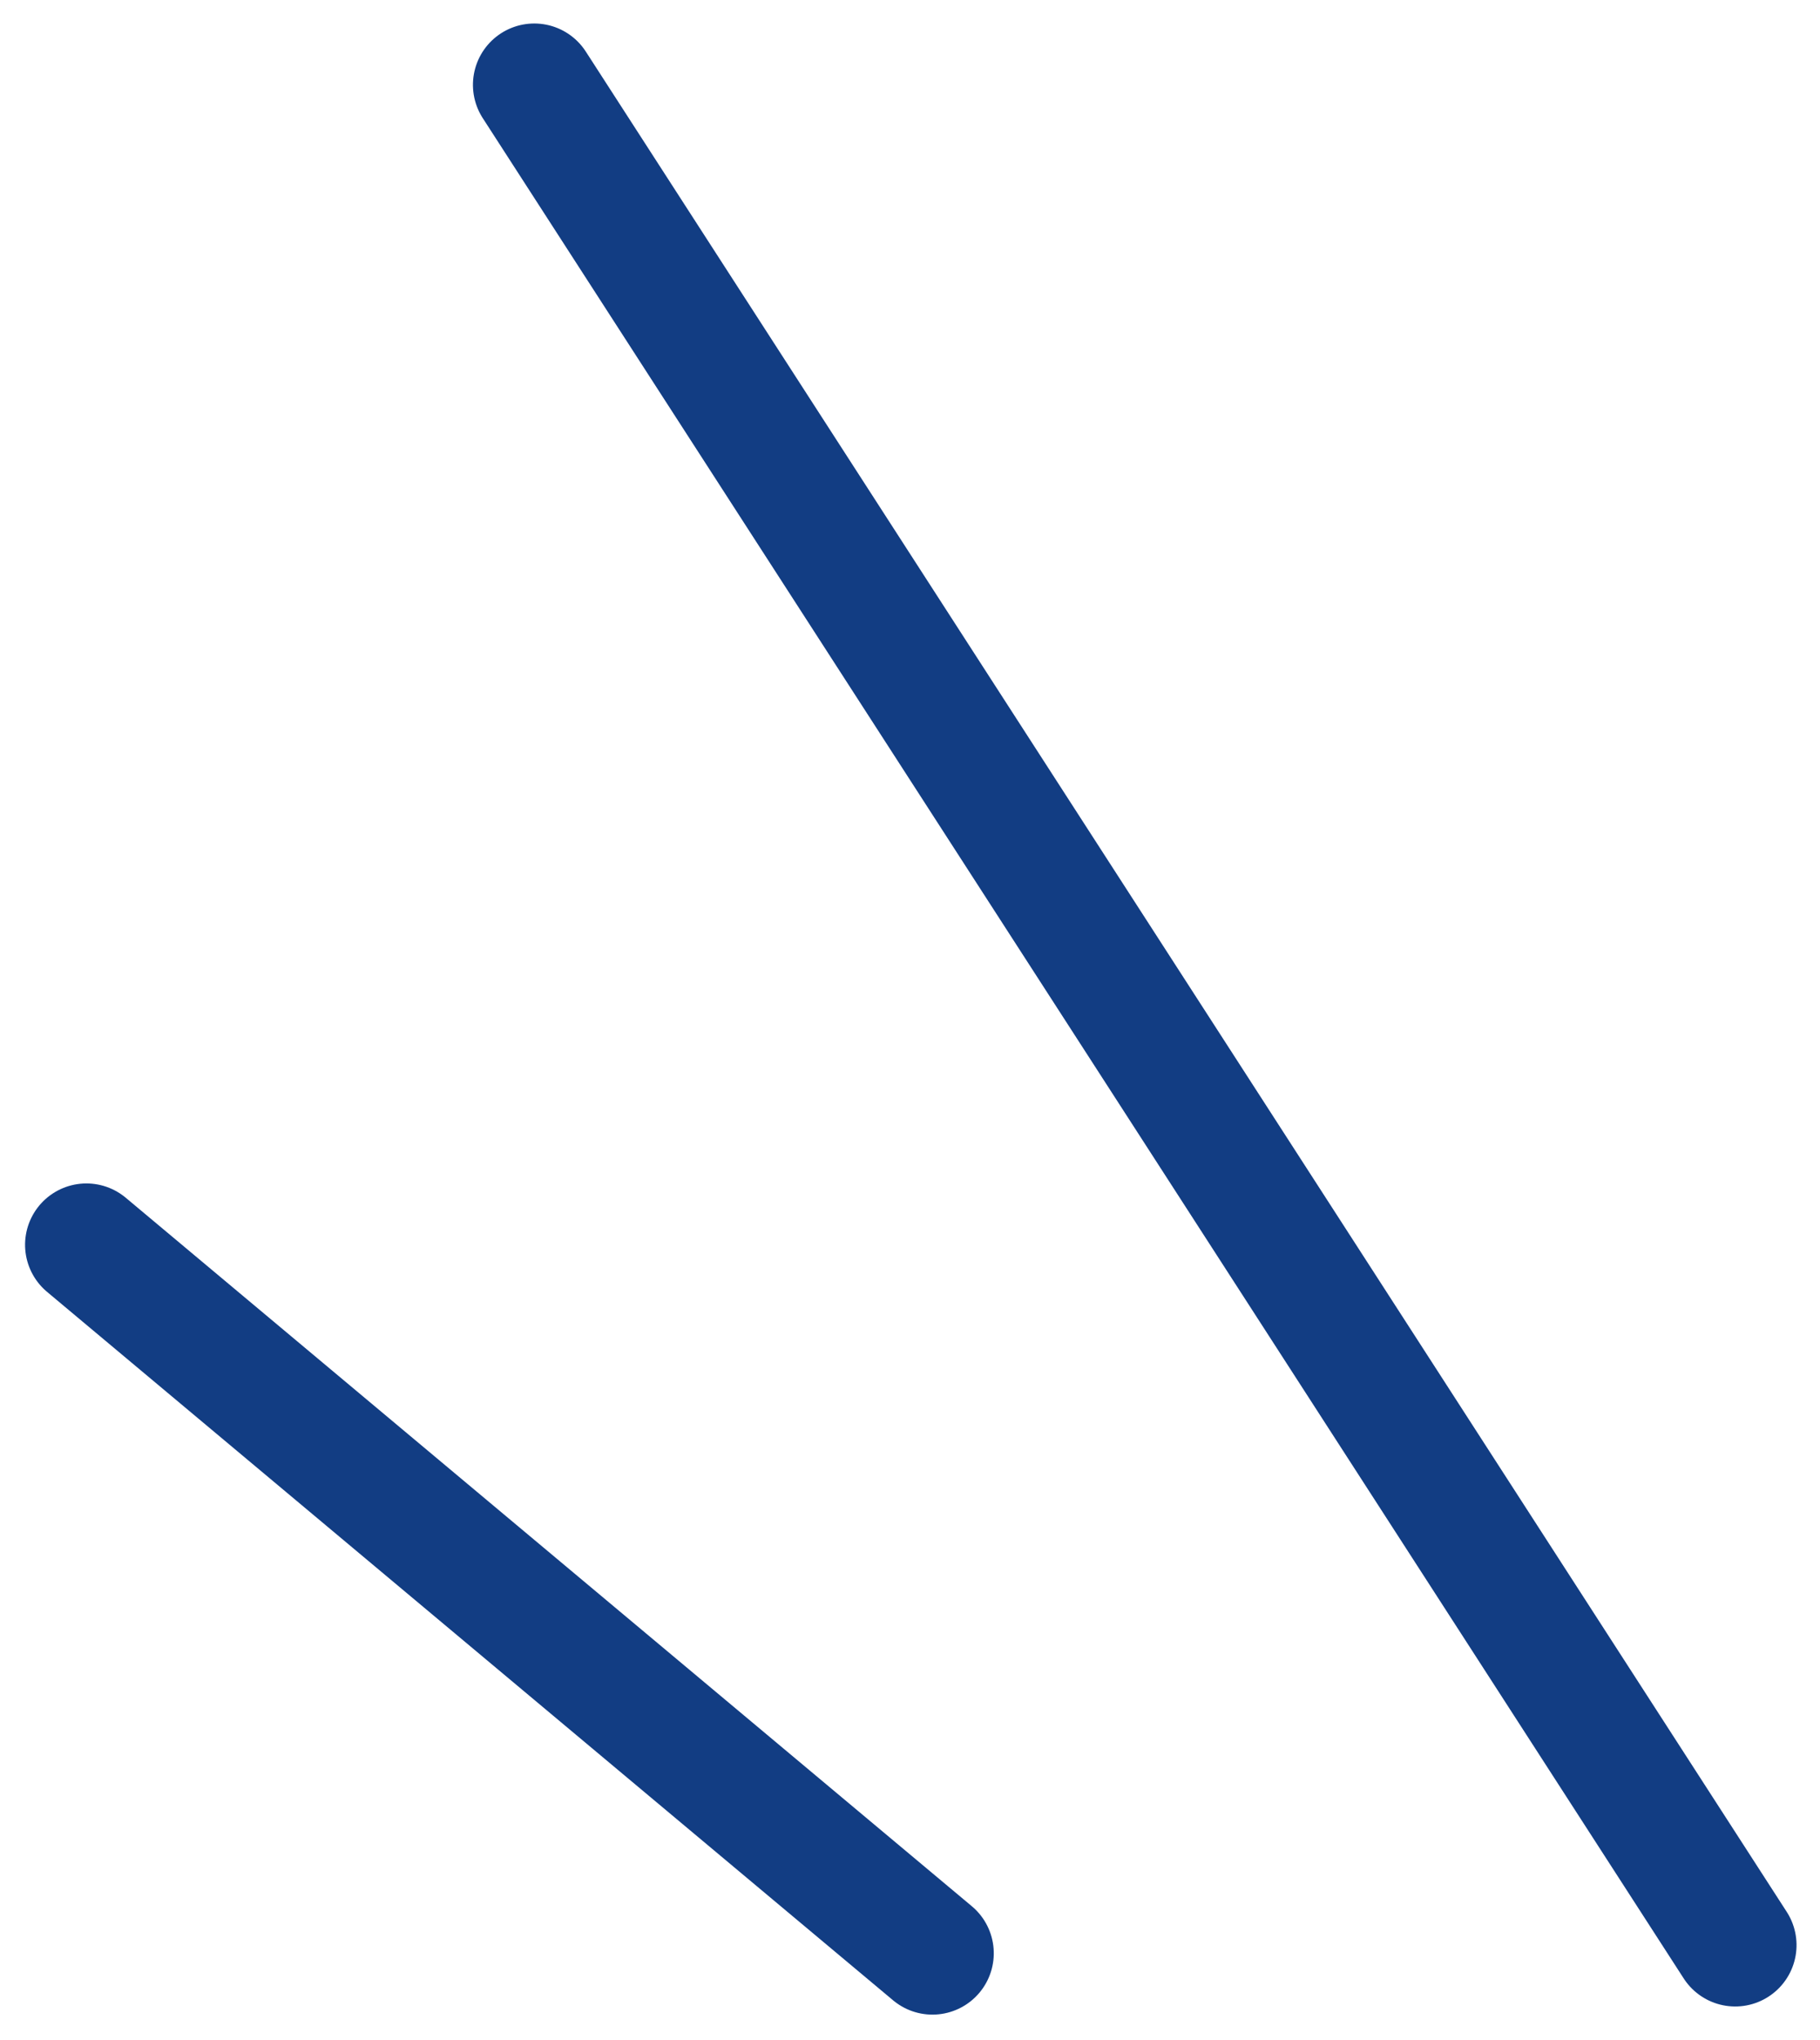
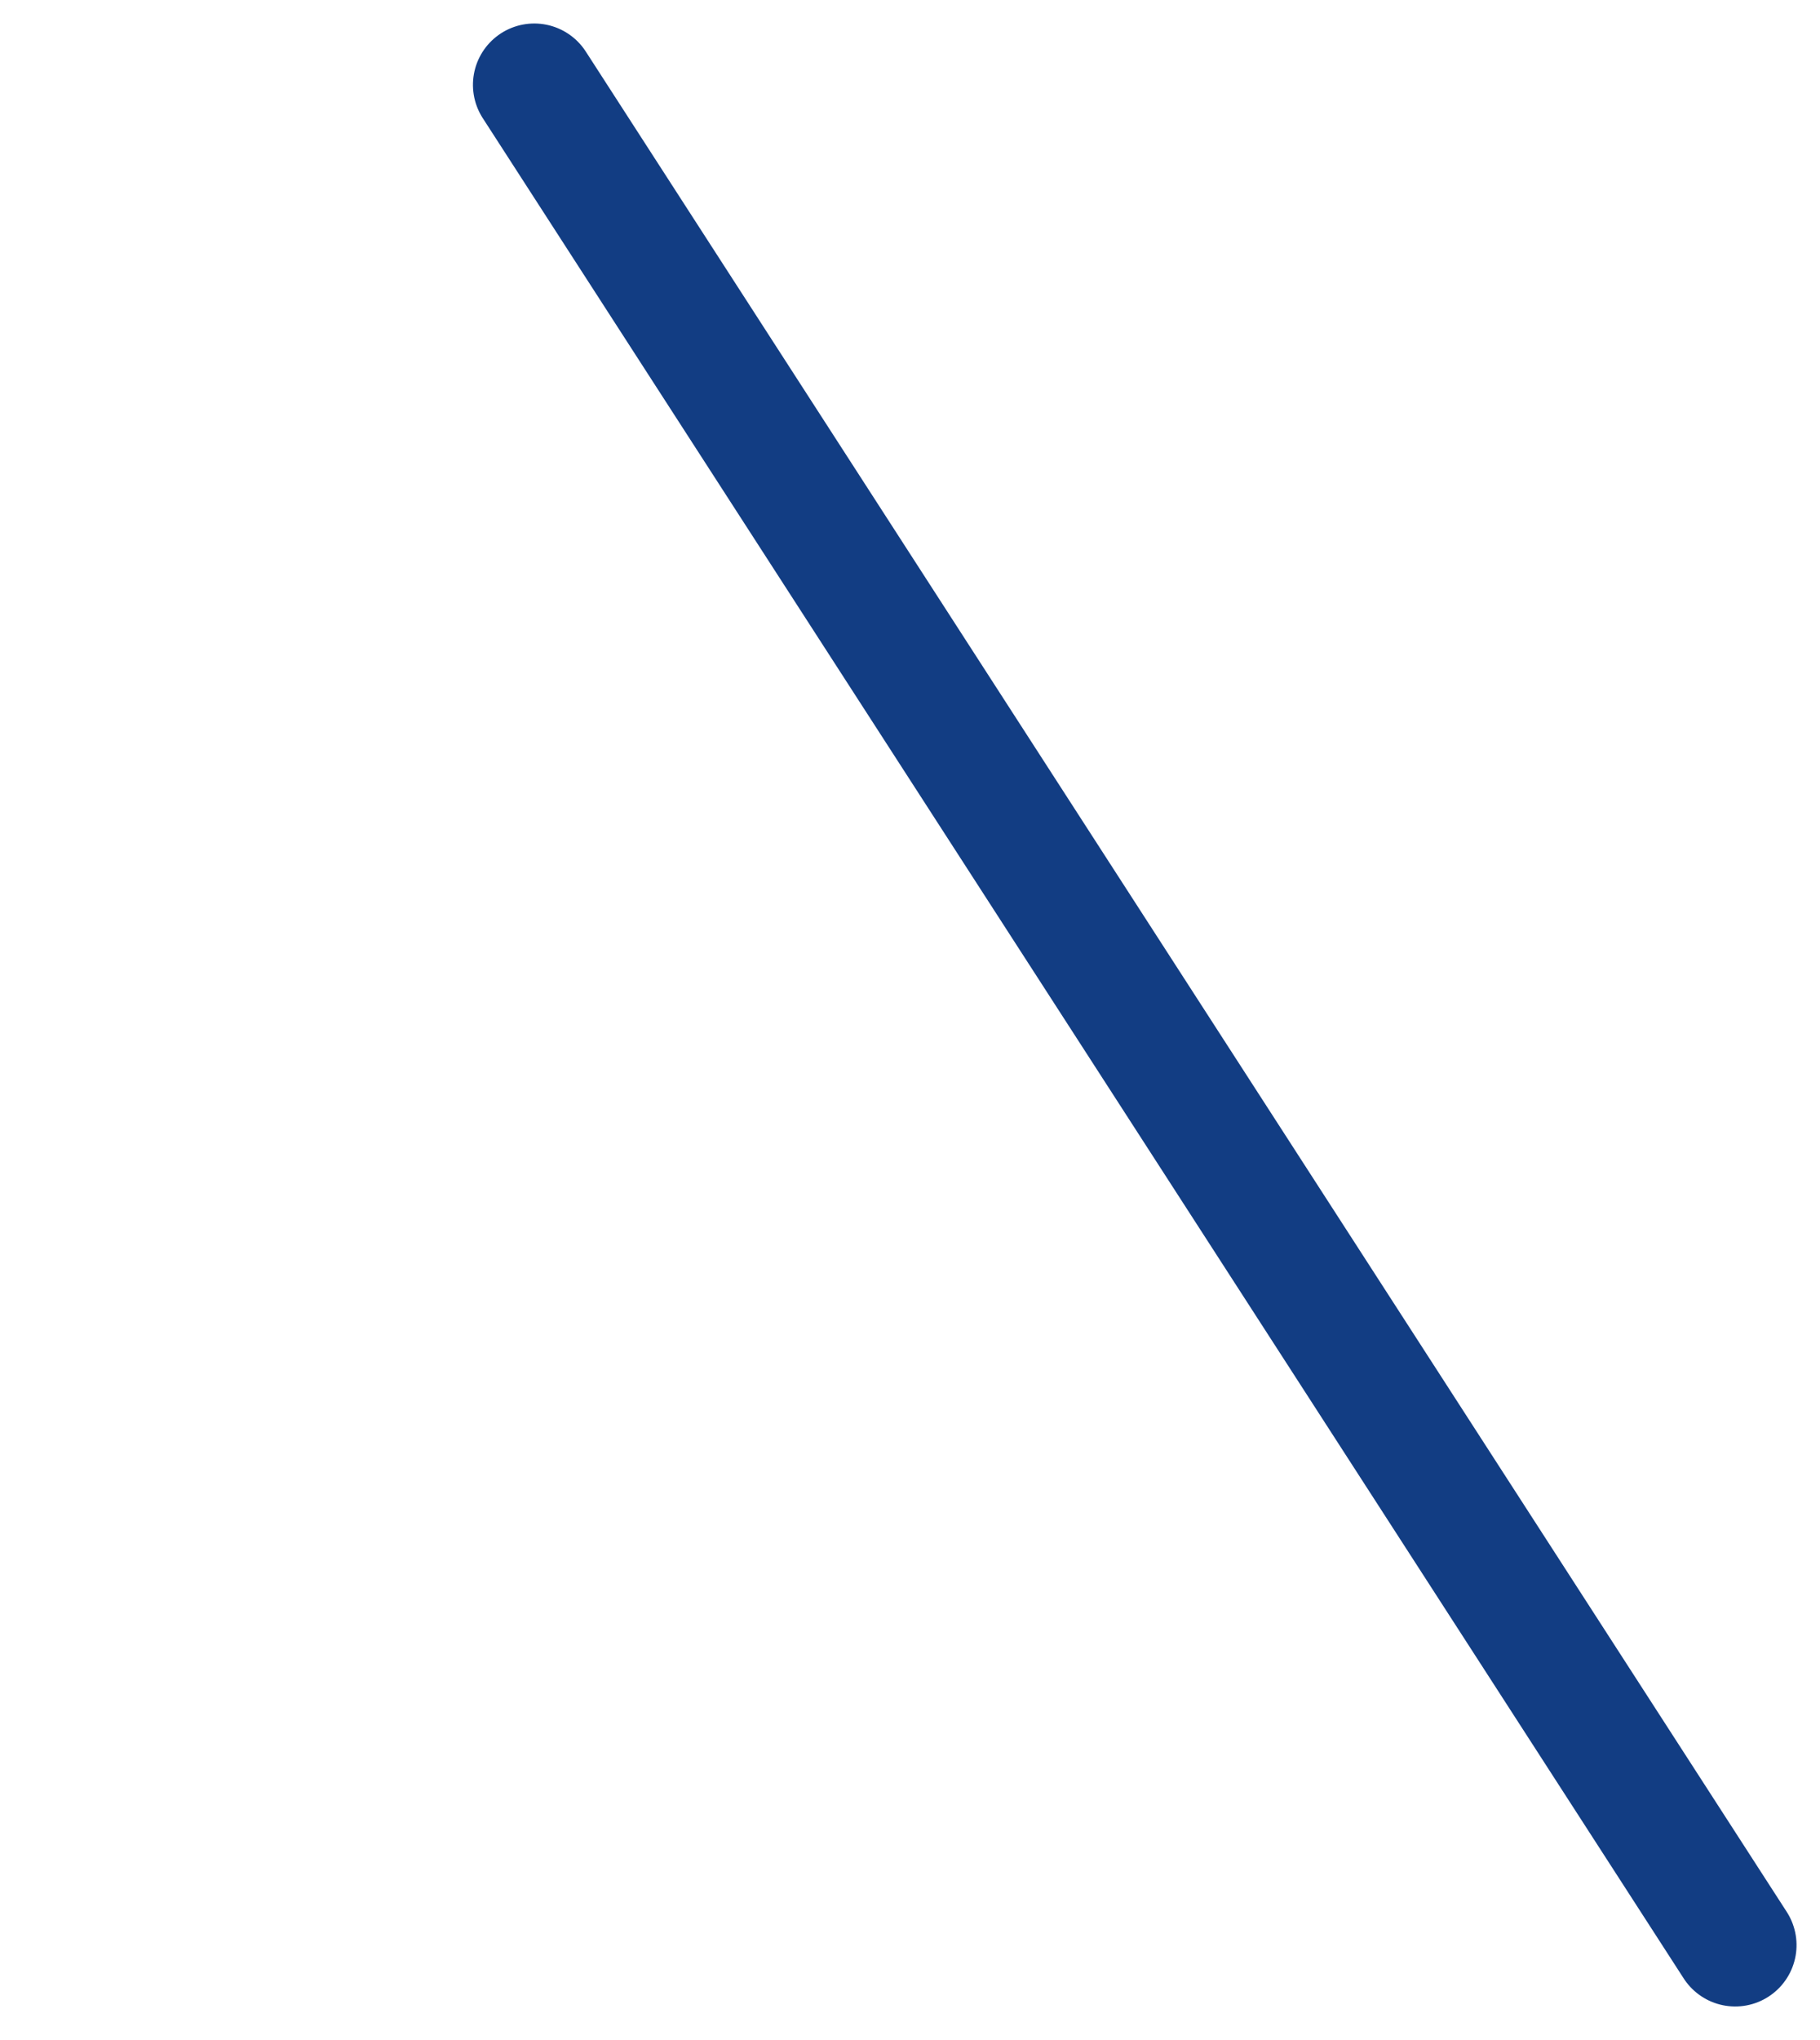
<svg xmlns="http://www.w3.org/2000/svg" width="44.514" height="49.866" viewBox="0 0 44.514 49.866">
  <g id="introduction_left" transform="translate(-0.006 -0.372)">
-     <line id="線_1" data-name="線 1" x2="26.985" transform="translate(22.812 48.125) rotate(-140.07)" fill="none" stroke="#123d83" stroke-linecap="round" stroke-width="3" />
    <line id="線_2" data-name="線 2" x2="54.14" transform="translate(42.446 47.926) rotate(-122.856)" fill="none" stroke="#123d83" stroke-linecap="round" stroke-width="3" />
  </g>
</svg>